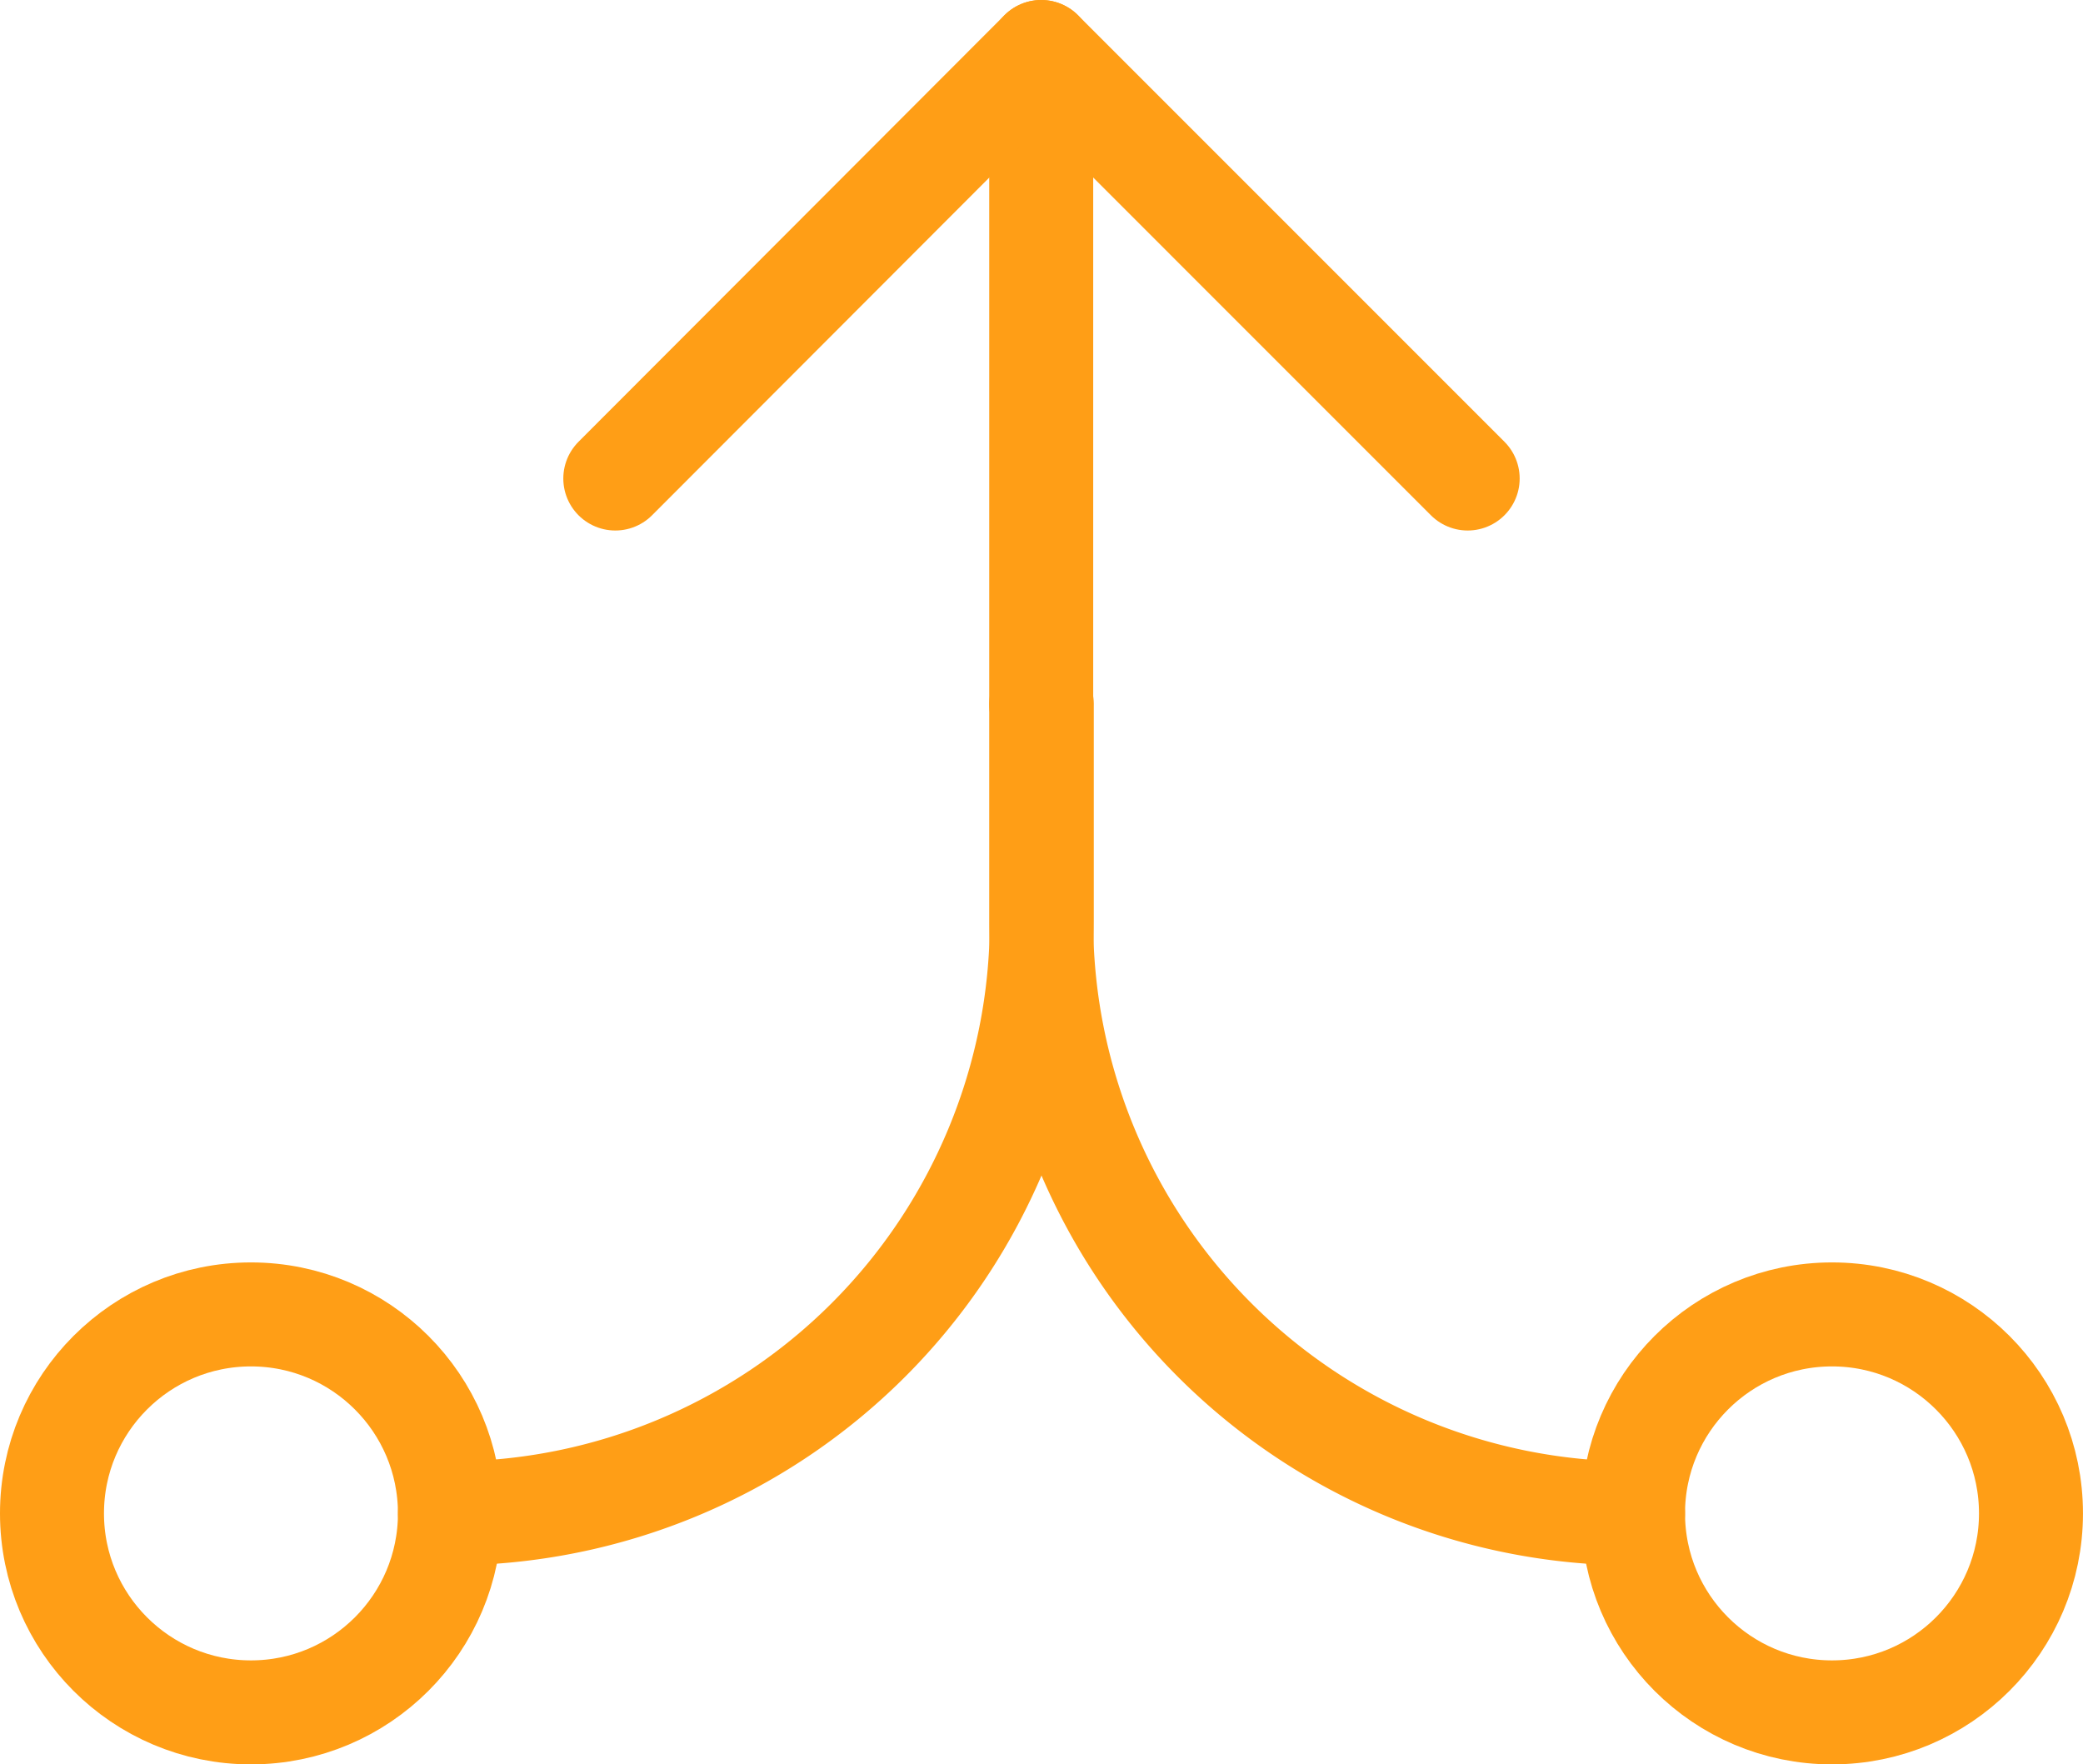
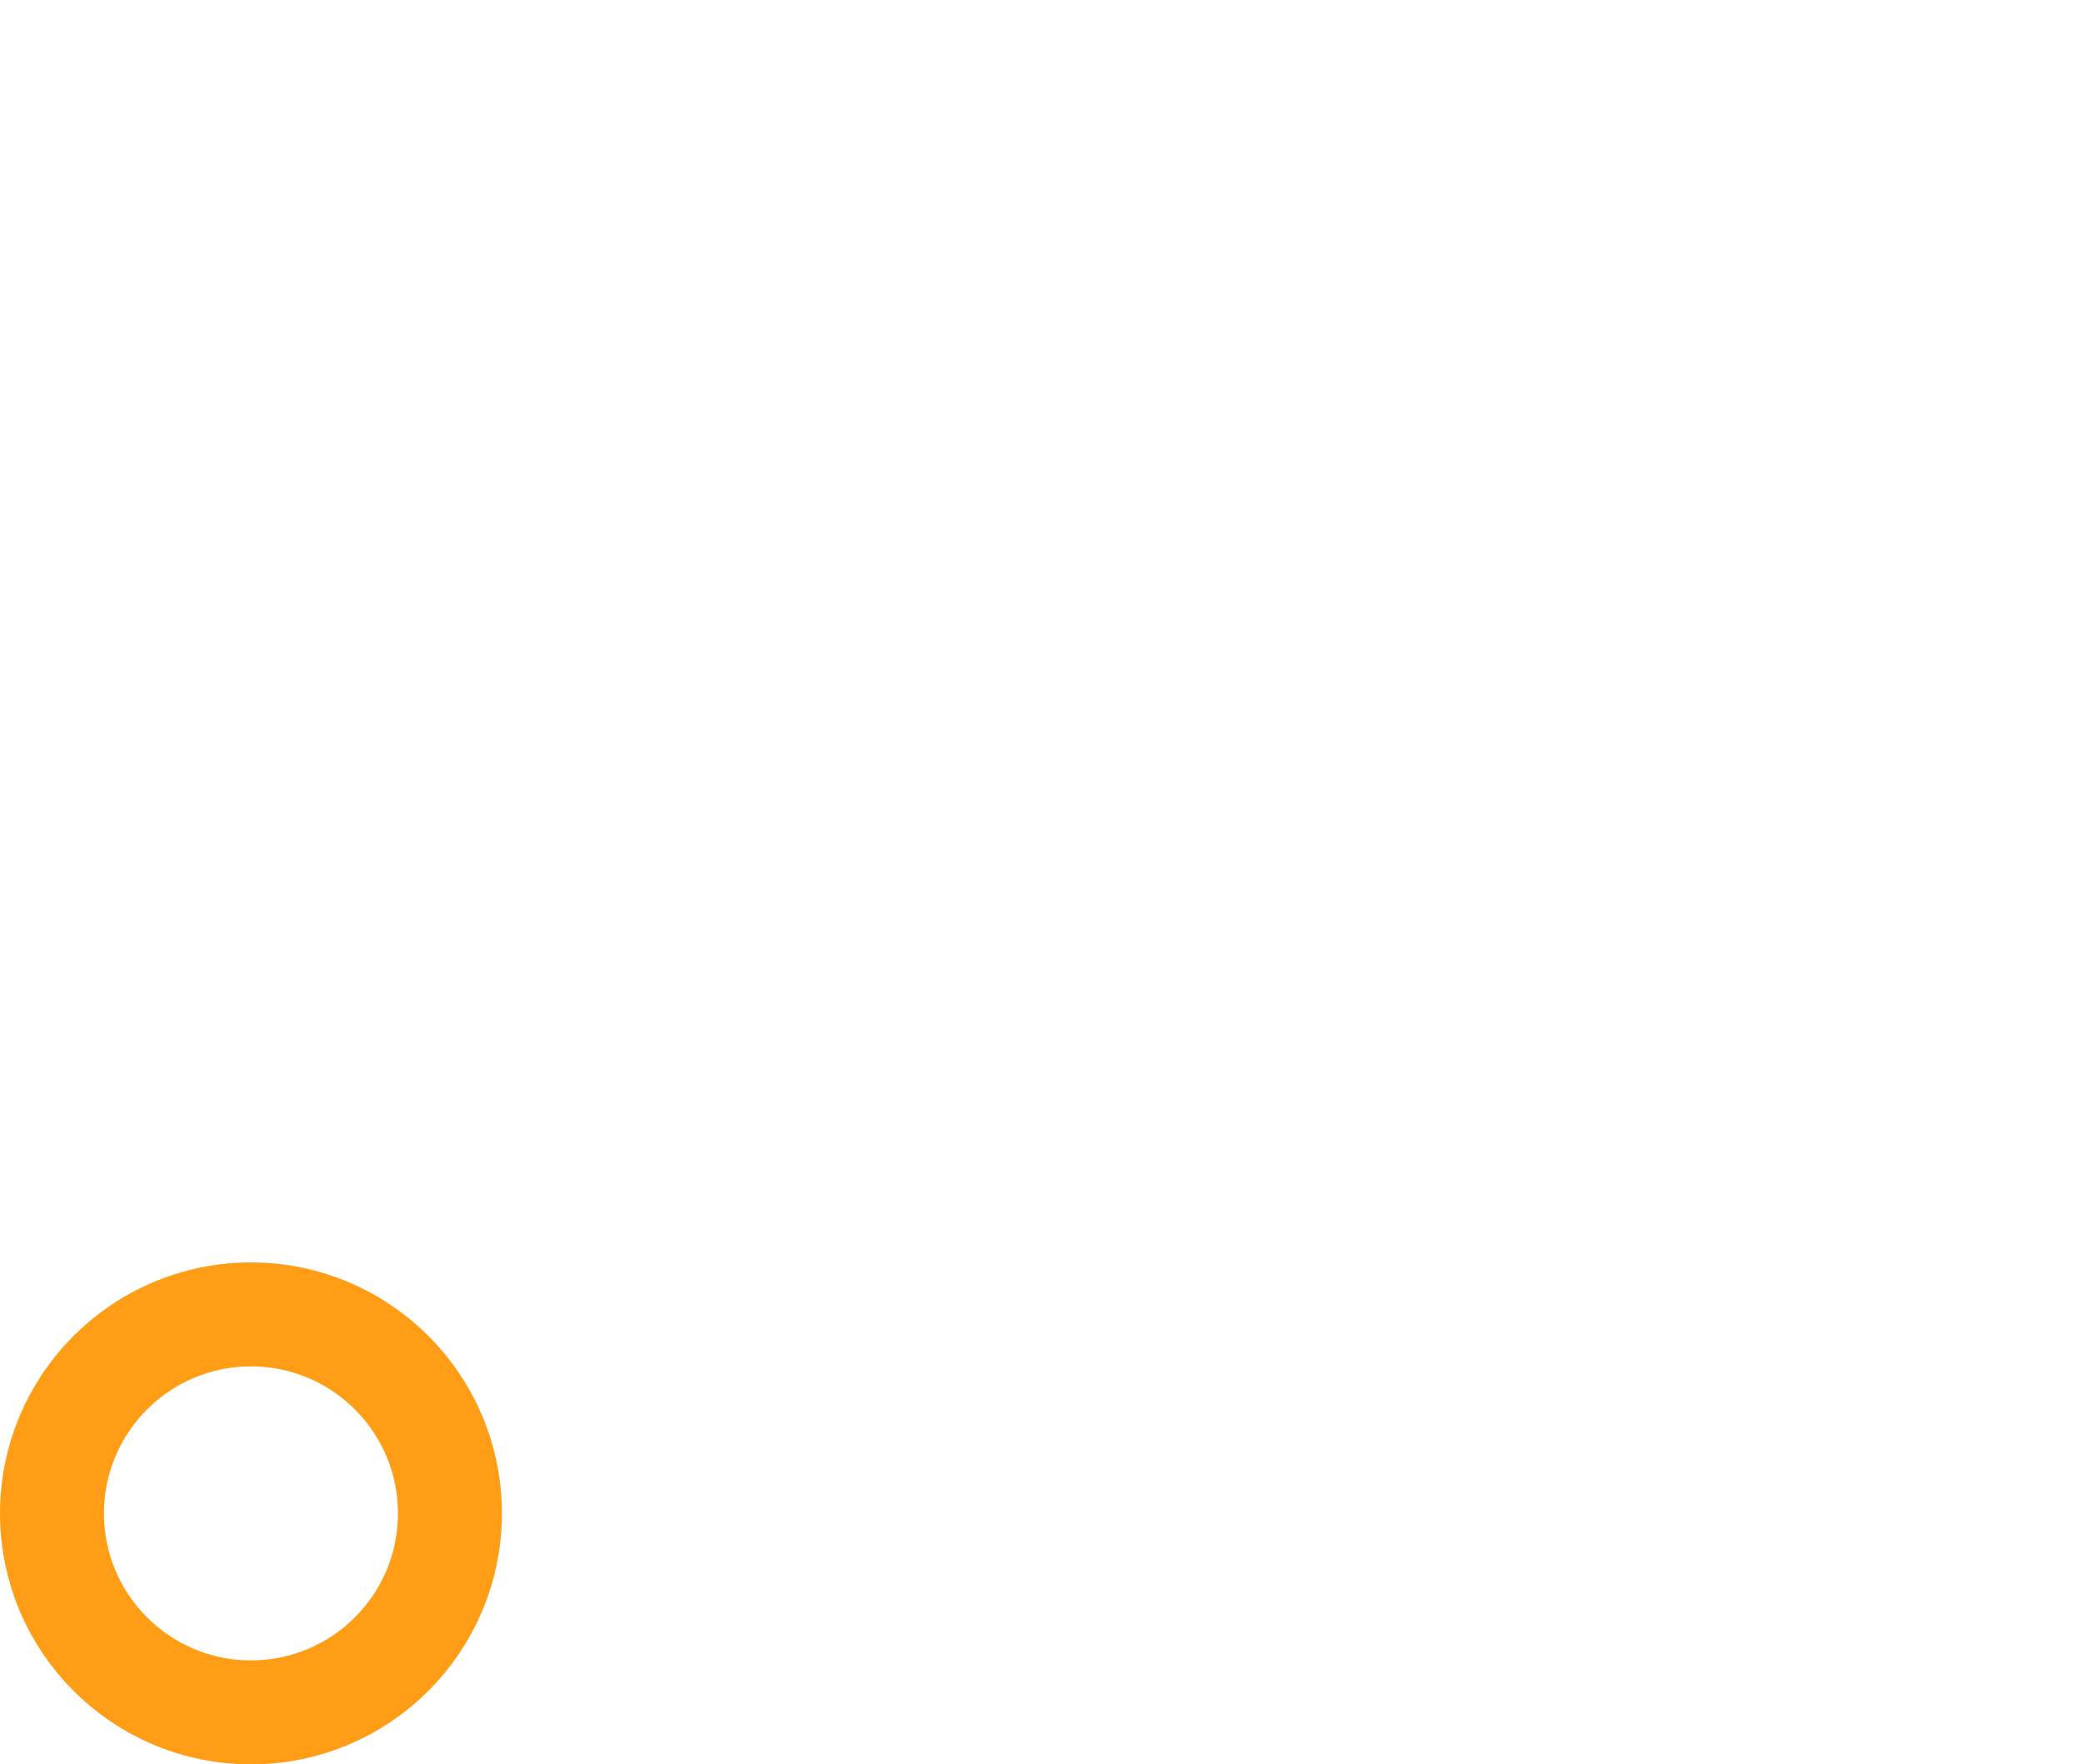
<svg xmlns="http://www.w3.org/2000/svg" width="80.128" height="67.867" viewBox="0 0 80.128 67.867">
  <g id="Presidio_Simple_Established_Icons" data-name="Presidio Simple Established Icons" transform="translate(2 2)">
    <g id="Group_19162" data-name="Group 19162">
-       <line id="Line_7806" data-name="Line 7806" y1="25.091" transform="translate(38.053)" fill="none" stroke="#ff9e16" stroke-linecap="round" stroke-linejoin="round" stroke-width="4" />
-       <path id="Path_63332" data-name="Path 63332" d="M10.88,17.406,27.264,1,43.669,17.406" transform="translate(10.789 -1)" fill="rgba(0,0,0,0)" stroke="#ff9e16" stroke-linecap="round" stroke-linejoin="round" stroke-width="4" />
-       <path id="Path_63333" data-name="Path 63333" d="M7.98,43.562h0A22.774,22.774,0,0,0,30.746,20.8V12.44" transform="translate(7.329 12.651)" fill="rgba(0,0,0,0)" stroke="#ff9e16" stroke-linecap="round" stroke-linejoin="round" stroke-width="4" />
-       <path id="Path_63334" data-name="Path 63334" d="M41.116,43.562h0A22.774,22.774,0,0,1,18.35,20.8V12.44" transform="translate(19.703 12.651)" fill="rgba(0,0,0,0)" stroke="#ff9e16" stroke-linecap="round" stroke-linejoin="round" stroke-width="4" />
-       <ellipse id="Ellipse_1492" data-name="Ellipse 1492" cx="7.654" cy="7.654" rx="7.654" ry="7.654" transform="translate(60.819 48.559)" fill="rgba(0,0,0,0)" stroke="#ff9e16" stroke-linecap="round" stroke-linejoin="round" stroke-width="4" />
      <ellipse id="Ellipse_1493" data-name="Ellipse 1493" cx="7.654" cy="7.654" rx="7.654" ry="7.654" transform="translate(0 48.559)" fill="rgba(0,0,0,0)" stroke="#ff9e16" stroke-linecap="round" stroke-linejoin="round" stroke-width="4" />
    </g>
  </g>
</svg>